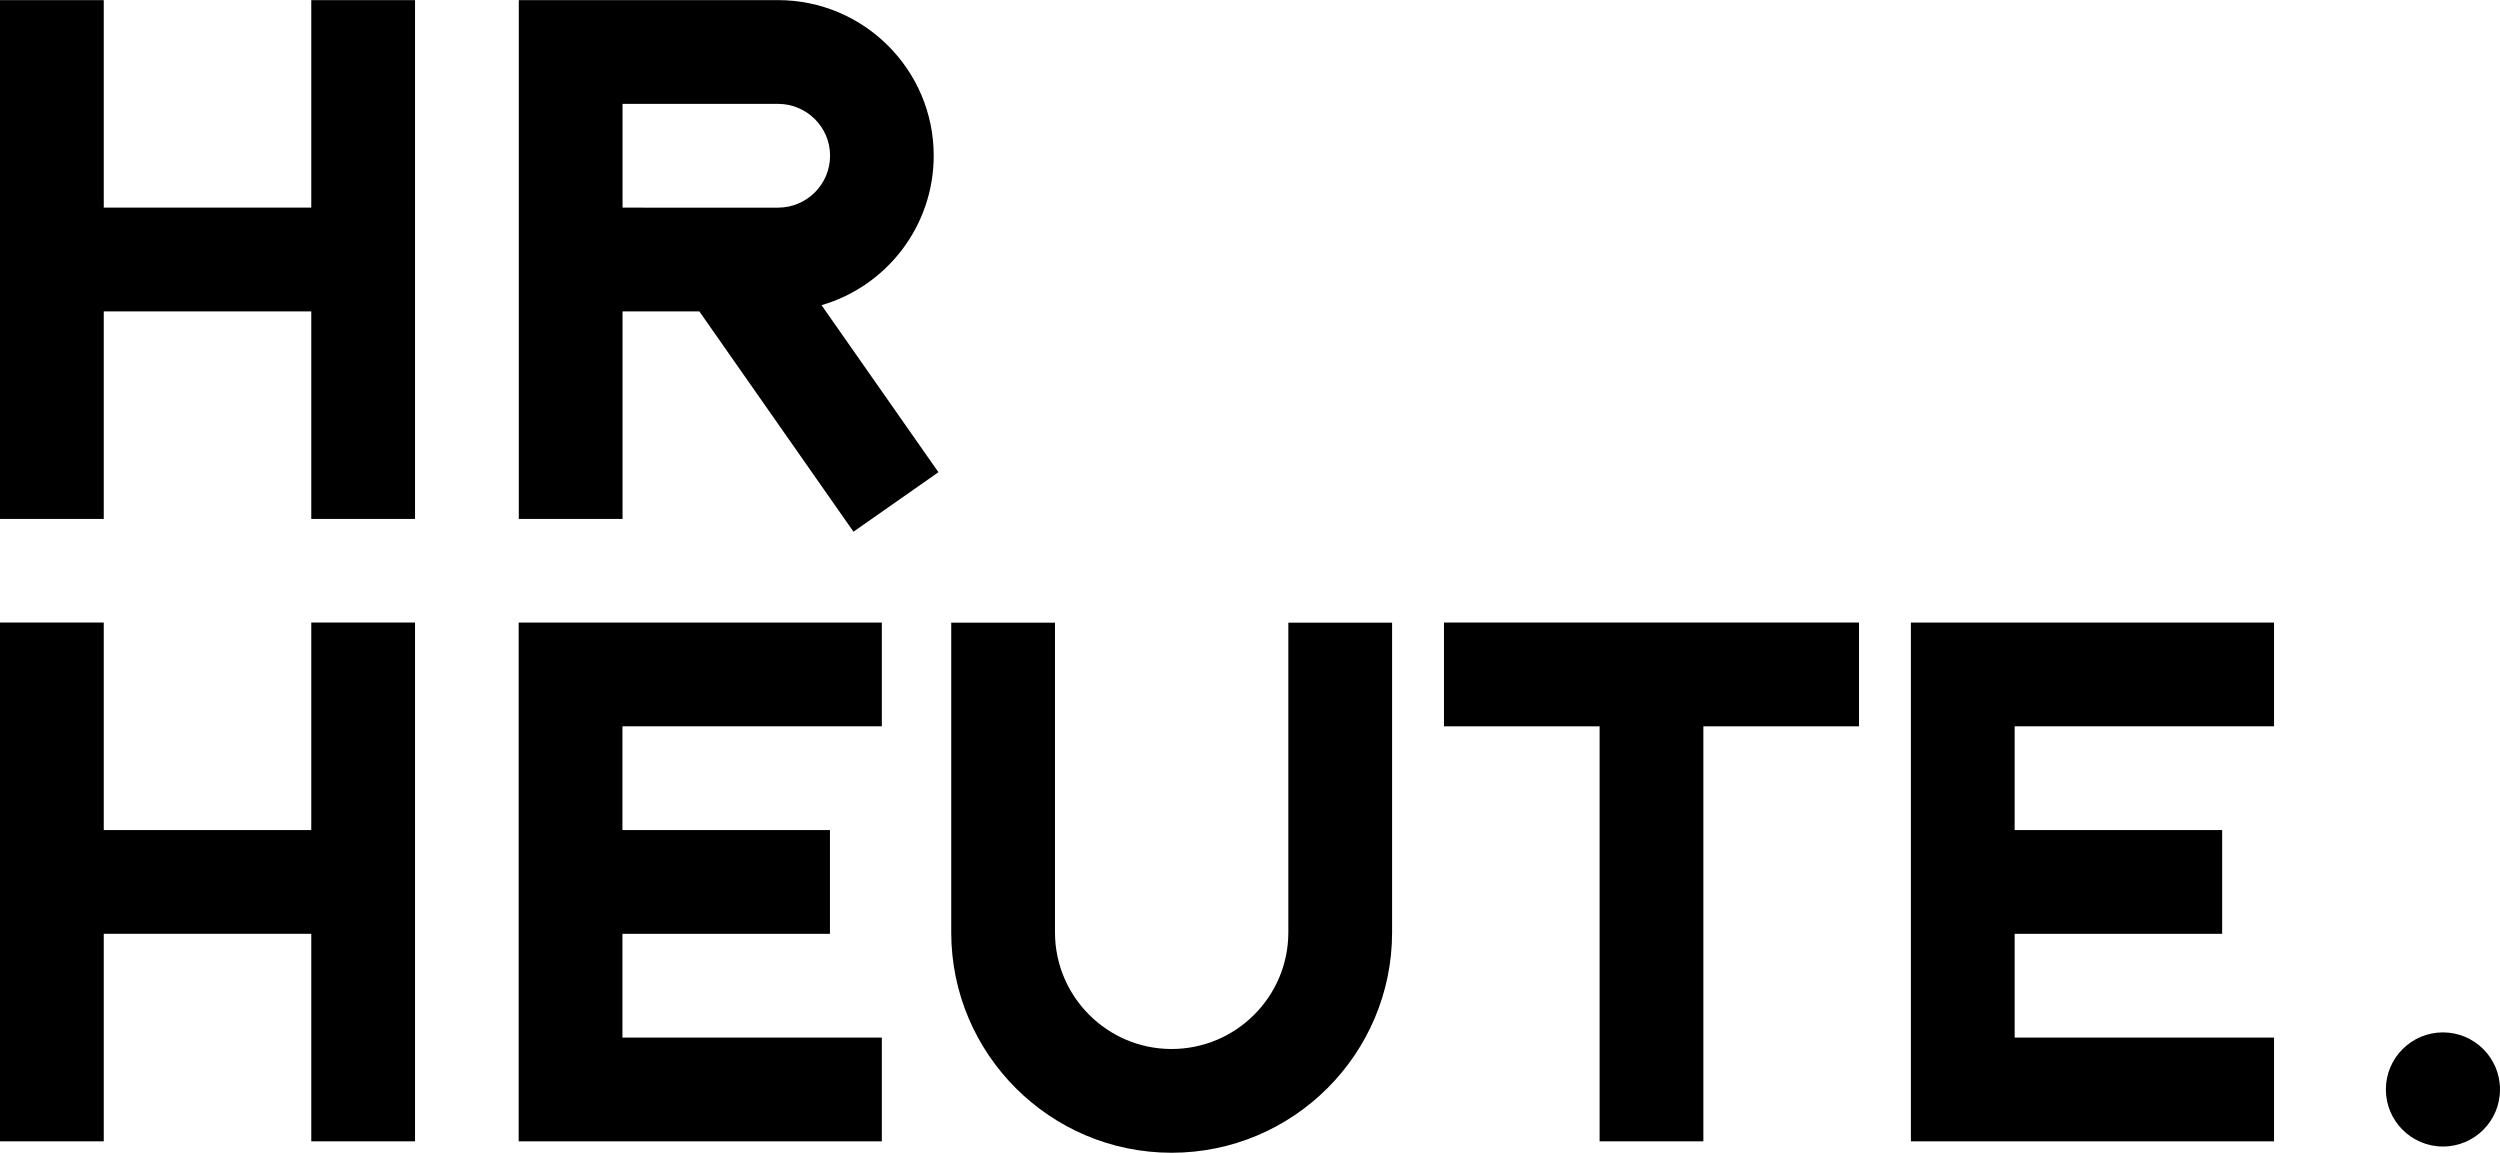
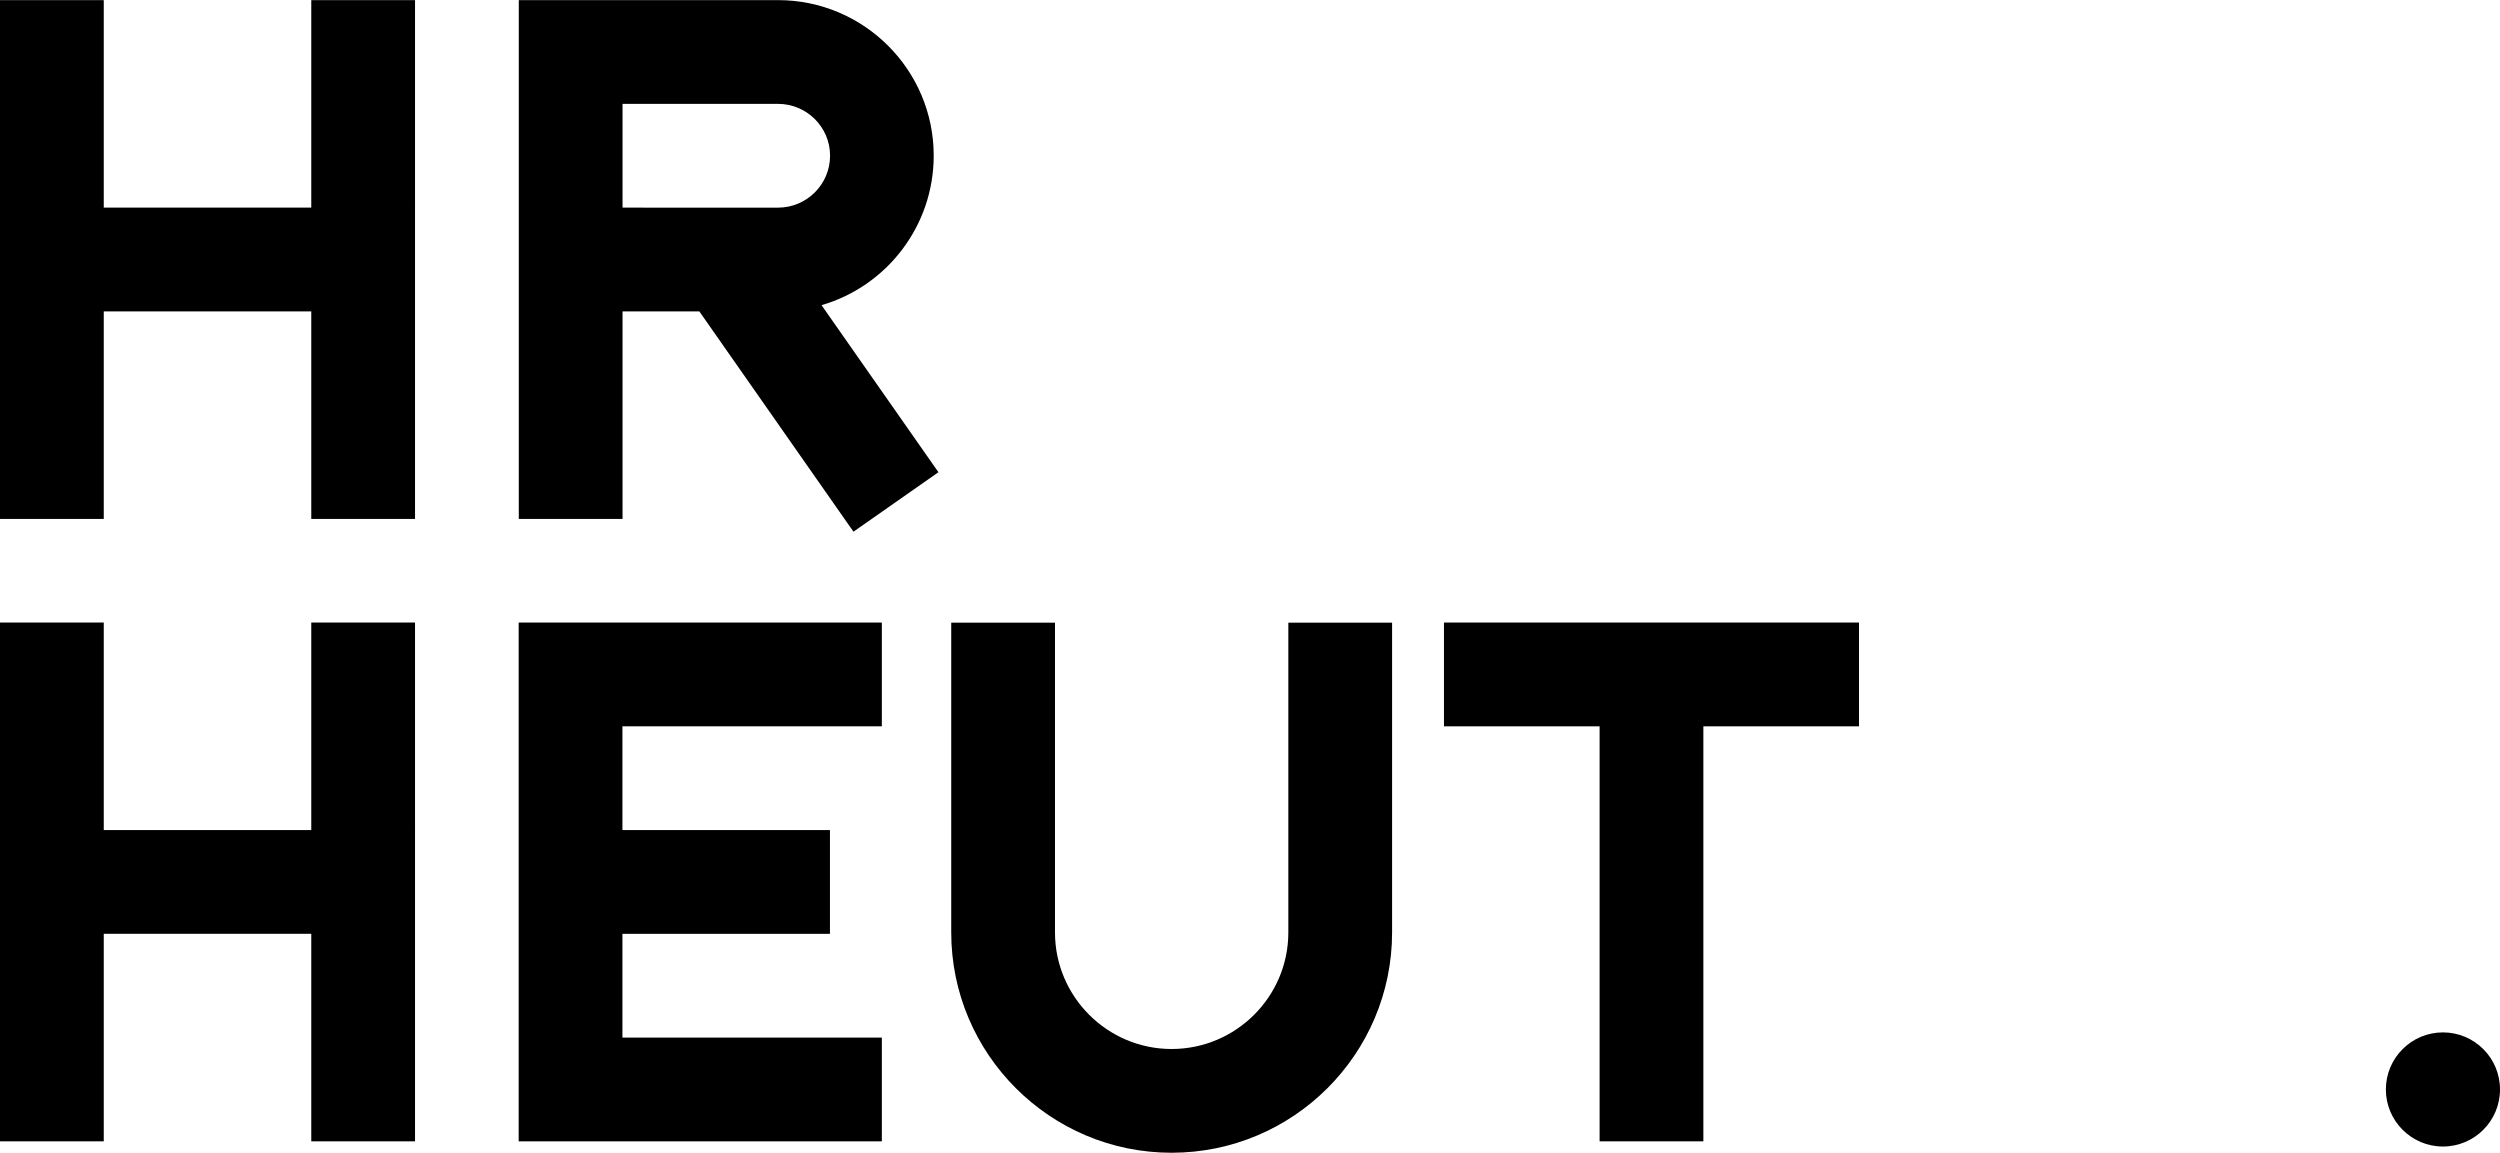
<svg xmlns="http://www.w3.org/2000/svg" version="1.1" id="Ebene_1" x="0px" y="0px" viewBox="0 0 2168.5 1000" style="enable-background:new 0 0 2168.5 1000;" xml:space="preserve">
  <g>
    <path d="M2119,895.5c-27.3,0-49.5,22.2-49.5,49.5c0,27.3,22.2,49.5,49.5,49.5c27.4,0,49.5-22.2,49.5-49.5   C2168.5,917.6,2146.3,895.5,2119,895.5z" />
-     <path d="M1657.5,990h315v-90h-225v-90h180v-90h-180v-90h225v-90h-315L1657.5,990L1657.5,990z" />
    <path d="M1252.5,630h135V990h90V630h135v-90h-360L1252.5,630L1252.5,630z" />
    <path d="M1117.5,808.8c0,55.7-45.4,101.1-101.3,101.1c-55.7,0-101.1-45.4-101.1-101.1V540.1h-90v268.7   c0,105.4,85.7,191.1,191.1,191.1c105.6,0,191.3-85.7,191.3-191.1V540.1h-90L1117.5,808.8L1117.5,808.8z" />
    <path d="M449.9,990h315v-90h-225v-90h180v-90h-180v-90h225v-90h-315L449.9,990L449.9,990z" />
    <path d="M270,720H90V540H0V990h90V810h180v180h90V540h-90V720z" />
    <path d="M540,90.1h134.9c24.9,0,45.1,20.2,45.1,44.9c0,24.9-20.2,45.1-45.1,45.1H540C540,180.1,540,90.1,540,90.1z M540,270.1h66.6   l133.7,191.1l73.7-51.6L712.6,264.7c0,0,0,0,0,0c56.2-16.3,97.3-68.3,97.3-129.7c0-74.4-60.5-134.9-135.1-134.9H450v450h90V270.1z" />
    <path d="M270,180.1H90V0.1H0v450h90v-180h180v180h90V0.1h-90V180.1L270,180.1z" />
  </g>
</svg>